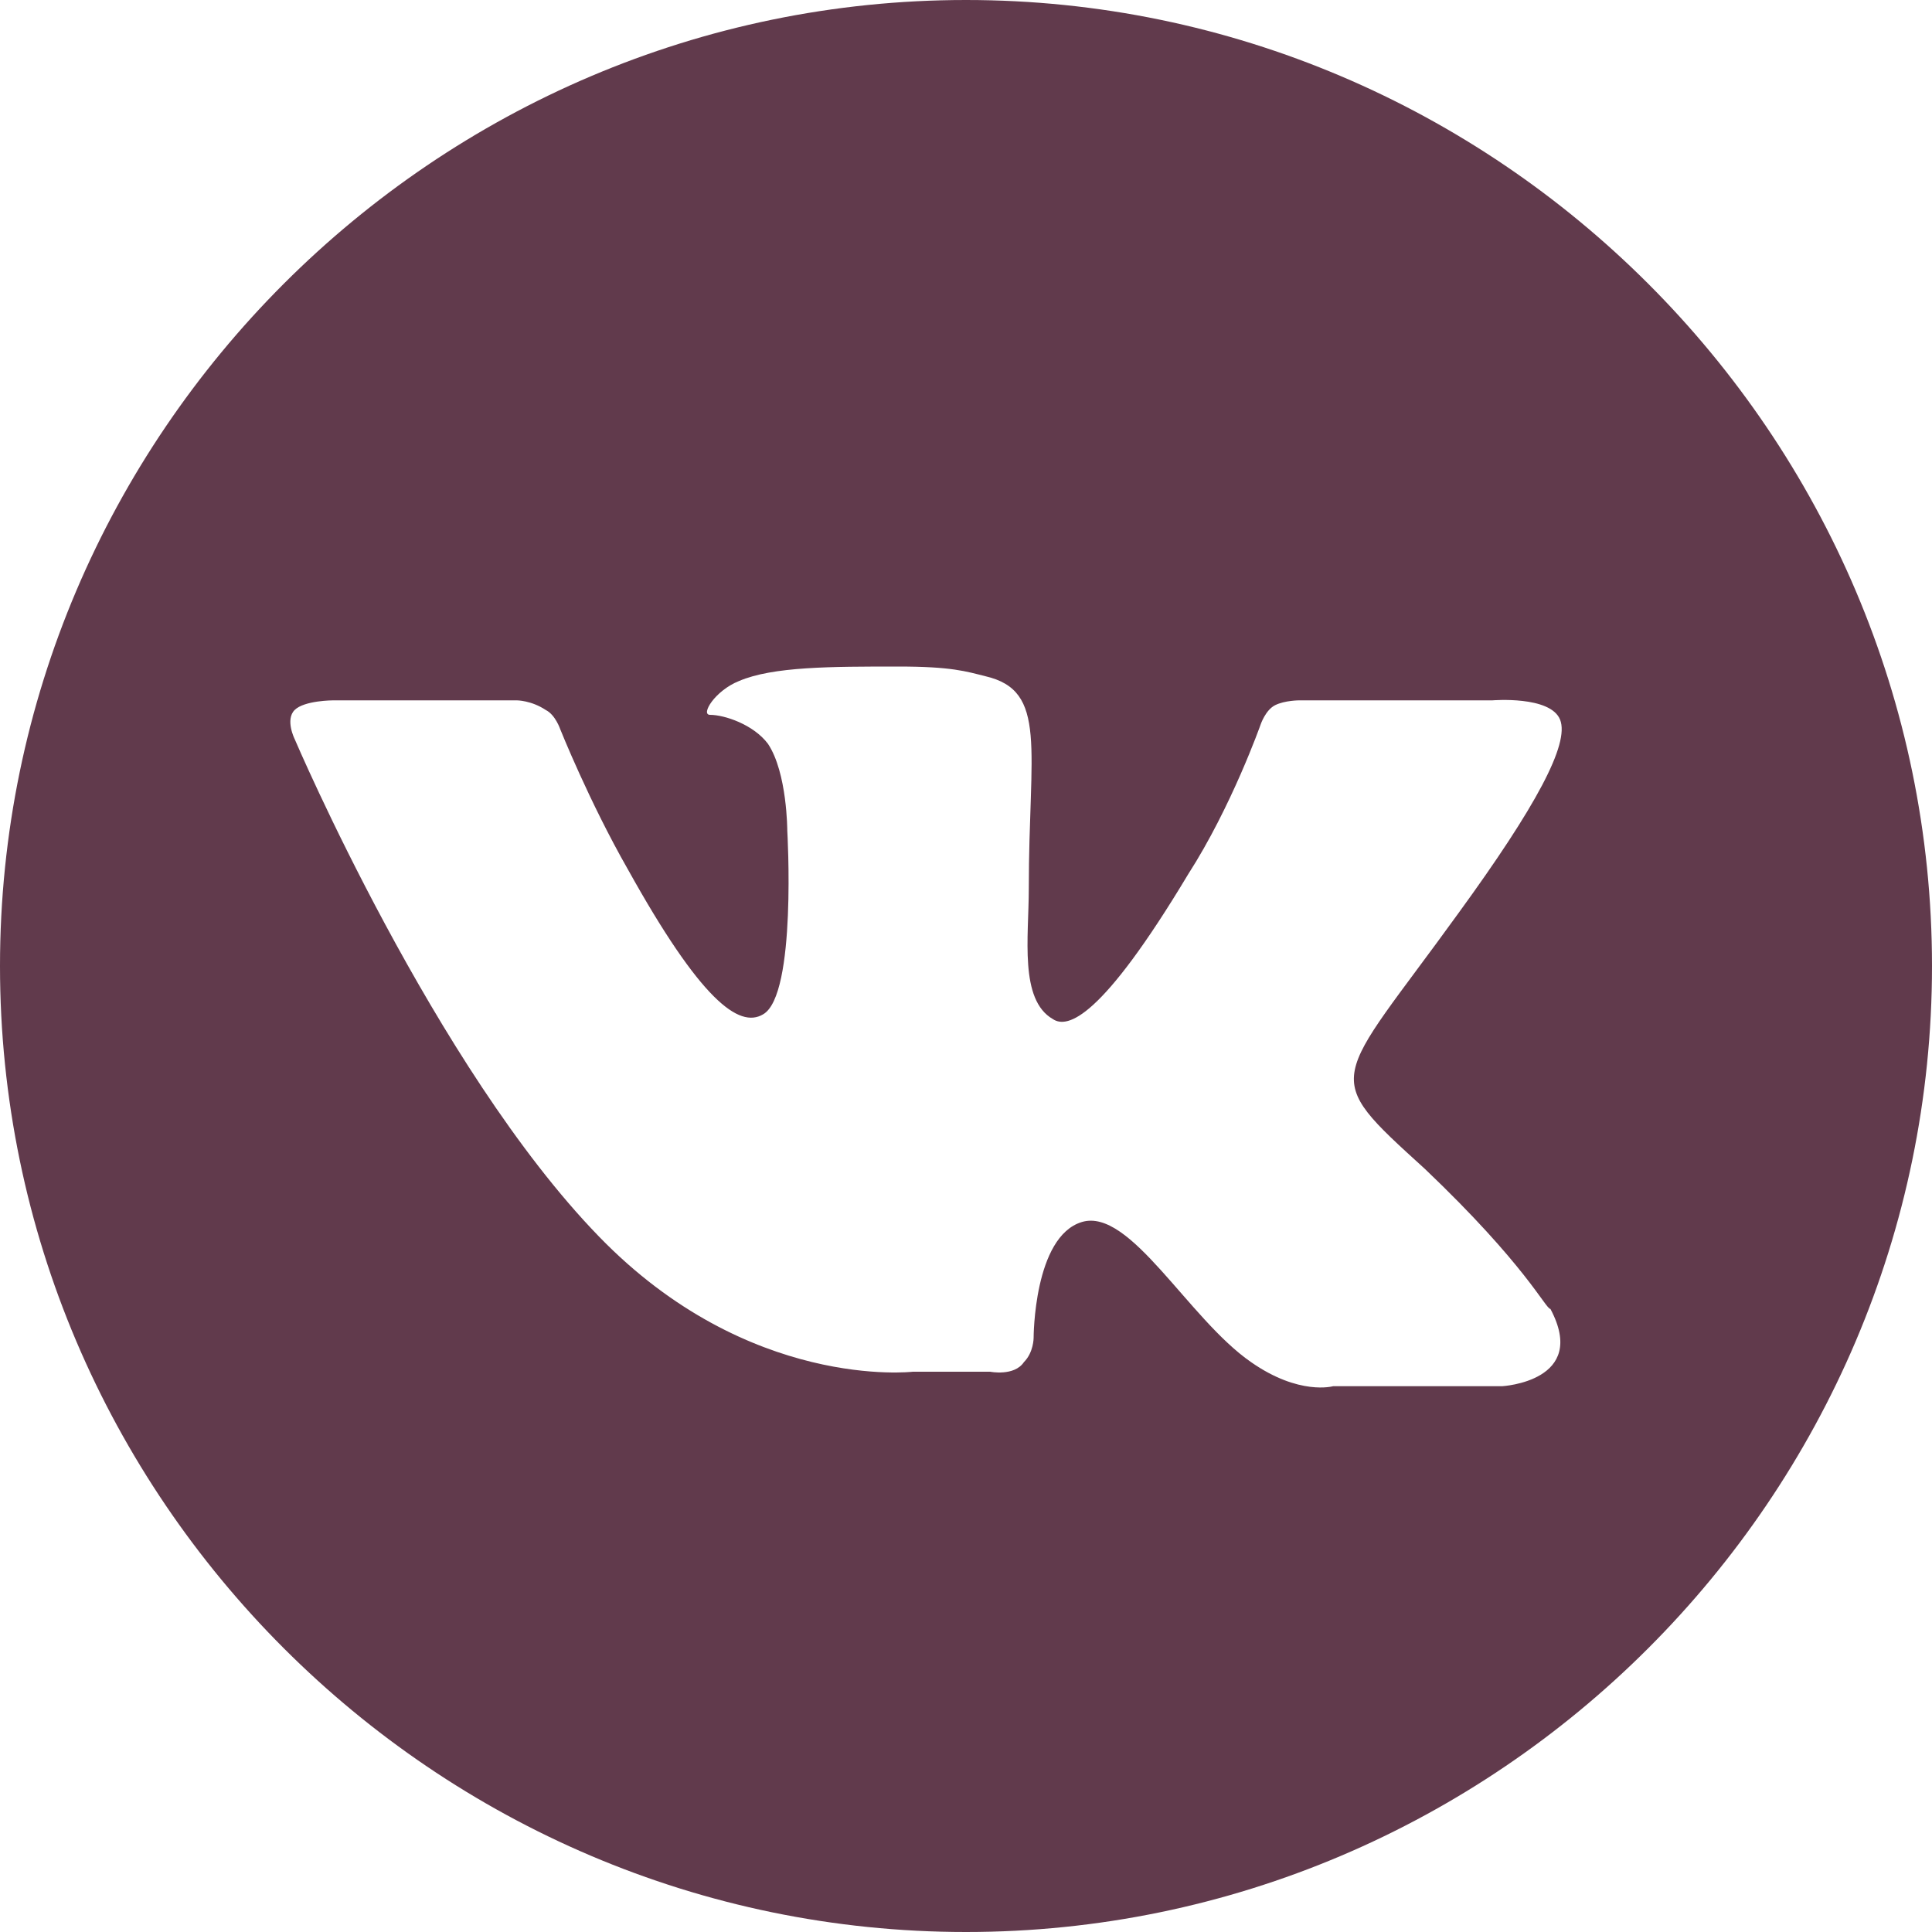
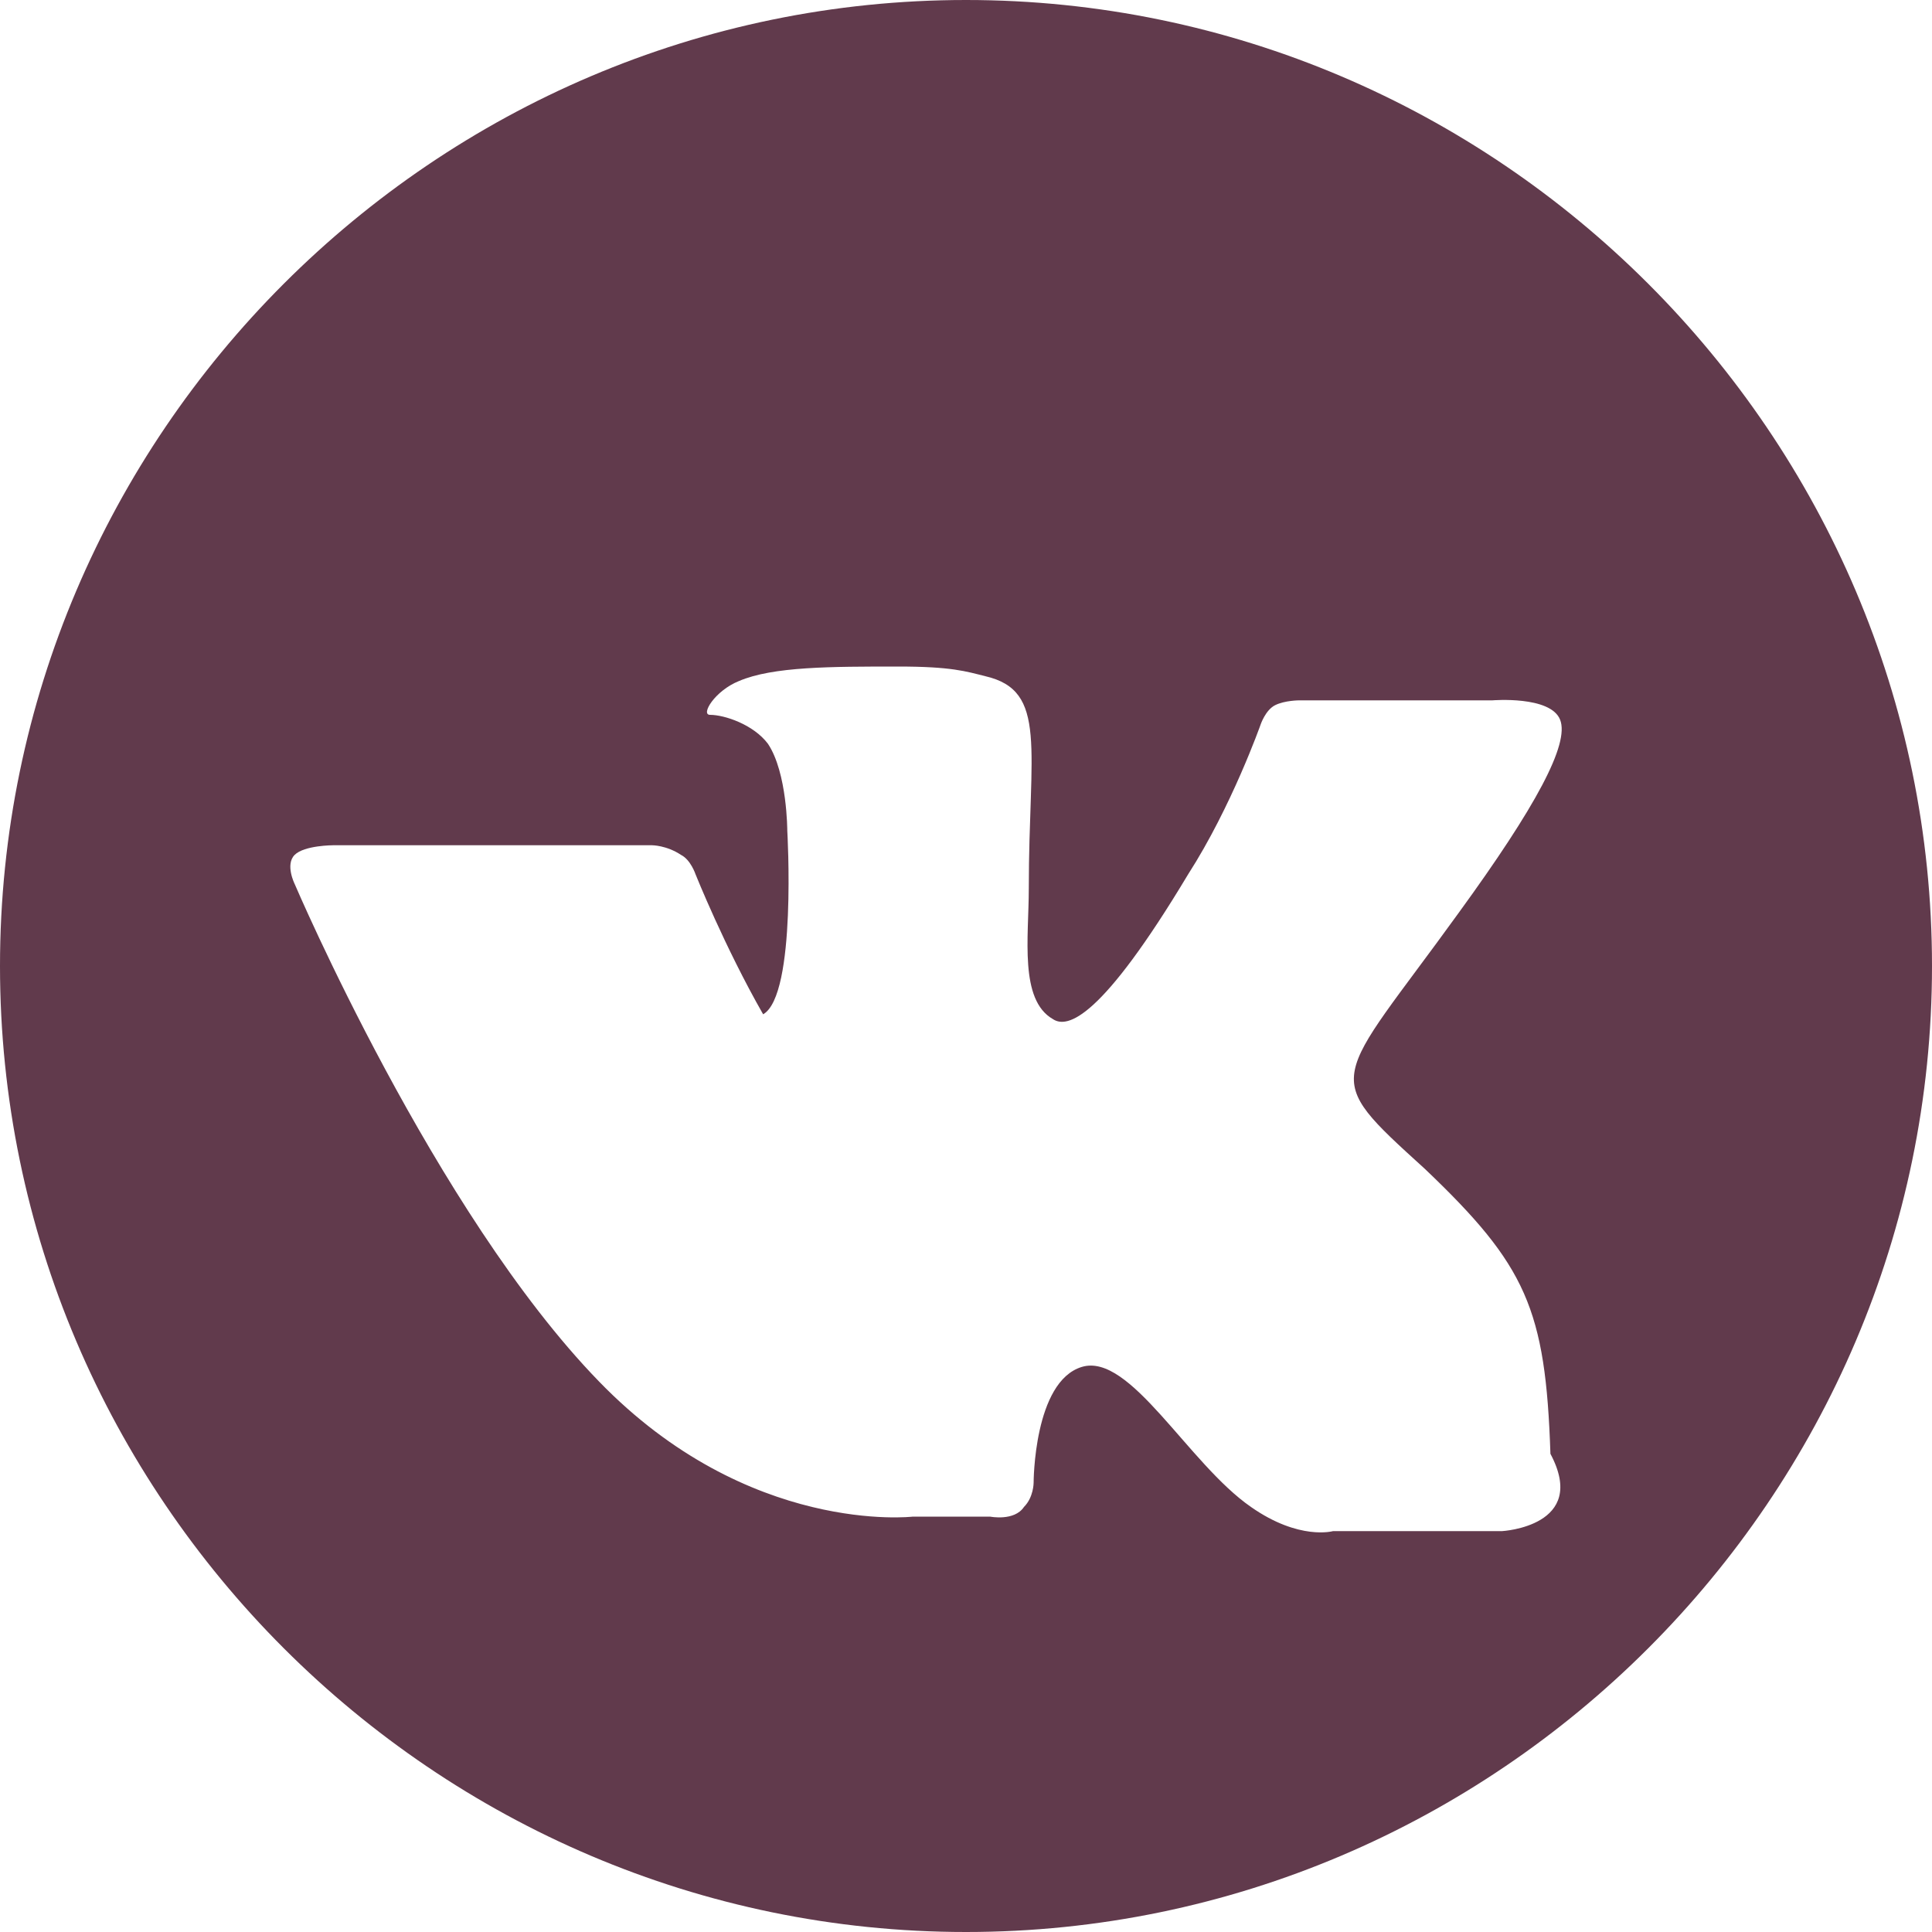
<svg xmlns="http://www.w3.org/2000/svg" id="Layer_1" x="0px" y="0px" viewBox="0 0 40 40" style="enable-background:new 0 0 40 40;" xml:space="preserve">
  <style type="text/css"> .st0{fill:#613A4C;} </style>
-   <path class="st0" d="M40,20c0,11-9,20-20,20S0,31,0,20S9,0,20,0S40,9,40,20z M29.5,24.2c-2.2-2-1.9-1.7,0.7-5.3 c1.6-2.2,2.3-3.5,2.1-4s-1.4-0.4-1.4-0.4h-4c0,0-0.3,0-0.5,0.1S26.1,15,26.1,15s-0.6,1.7-1.5,3.1c-1.8,3-2.5,3.2-2.8,3 c-0.7-0.4-0.5-1.7-0.5-2.7c0-2.9,0.4-4.1-0.9-4.4c-0.4-0.1-0.7-0.2-1.8-0.2c-1.4,0-2.6,0-3.3,0.3c-0.5,0.2-0.8,0.7-0.6,0.7 c0.3,0,0.9,0.2,1.2,0.6c0.4,0.6,0.4,1.8,0.4,1.8s0.2,3.4-0.5,3.8c-0.5,0.3-1.3-0.3-2.8-3c-0.8-1.4-1.4-2.9-1.4-2.9s-0.1-0.3-0.3-0.4 c-0.3-0.2-0.6-0.2-0.6-0.2H6.9c0,0-0.6,0-0.8,0.2c-0.2,0.2,0,0.6,0,0.6s2.9,6.8,6.3,10.3c3.1,3.2,6.5,2.8,6.5,2.8h1.6 c0,0,0.5,0.1,0.7-0.2c0.2-0.2,0.2-0.5,0.2-0.5s0-2.1,1-2.4s2.2,2,3.5,2.9c1,0.7,1.7,0.5,1.7,0.5h3.5c0,0,1.8-0.1,1-1.6 C32,27.1,31.6,26.2,29.5,24.2" />
+   <path class="st0" d="M40,20c0,11-9,20-20,20S0,31,0,20S9,0,20,0S40,9,40,20z M29.5,24.2c-2.2-2-1.9-1.7,0.7-5.3 c1.6-2.2,2.3-3.5,2.1-4s-1.4-0.4-1.4-0.4h-4c0,0-0.3,0-0.5,0.1S26.1,15,26.1,15s-0.6,1.7-1.5,3.1c-1.8,3-2.5,3.2-2.8,3 c-0.7-0.4-0.5-1.7-0.5-2.7c0-2.9,0.4-4.1-0.9-4.4c-0.4-0.1-0.7-0.2-1.8-0.2c-1.4,0-2.6,0-3.3,0.3c-0.5,0.2-0.8,0.7-0.6,0.7 c0.3,0,0.9,0.2,1.2,0.6c0.4,0.6,0.4,1.8,0.4,1.8s0.2,3.4-0.5,3.8c-0.8-1.4-1.4-2.9-1.4-2.9s-0.1-0.3-0.3-0.4 c-0.3-0.2-0.6-0.2-0.6-0.2H6.9c0,0-0.6,0-0.8,0.2c-0.2,0.2,0,0.6,0,0.6s2.9,6.8,6.3,10.3c3.1,3.2,6.5,2.8,6.5,2.8h1.6 c0,0,0.5,0.1,0.7-0.2c0.2-0.2,0.2-0.5,0.2-0.5s0-2.1,1-2.4s2.2,2,3.5,2.9c1,0.7,1.7,0.5,1.7,0.5h3.5c0,0,1.8-0.1,1-1.6 C32,27.1,31.6,26.2,29.5,24.2" />
</svg>